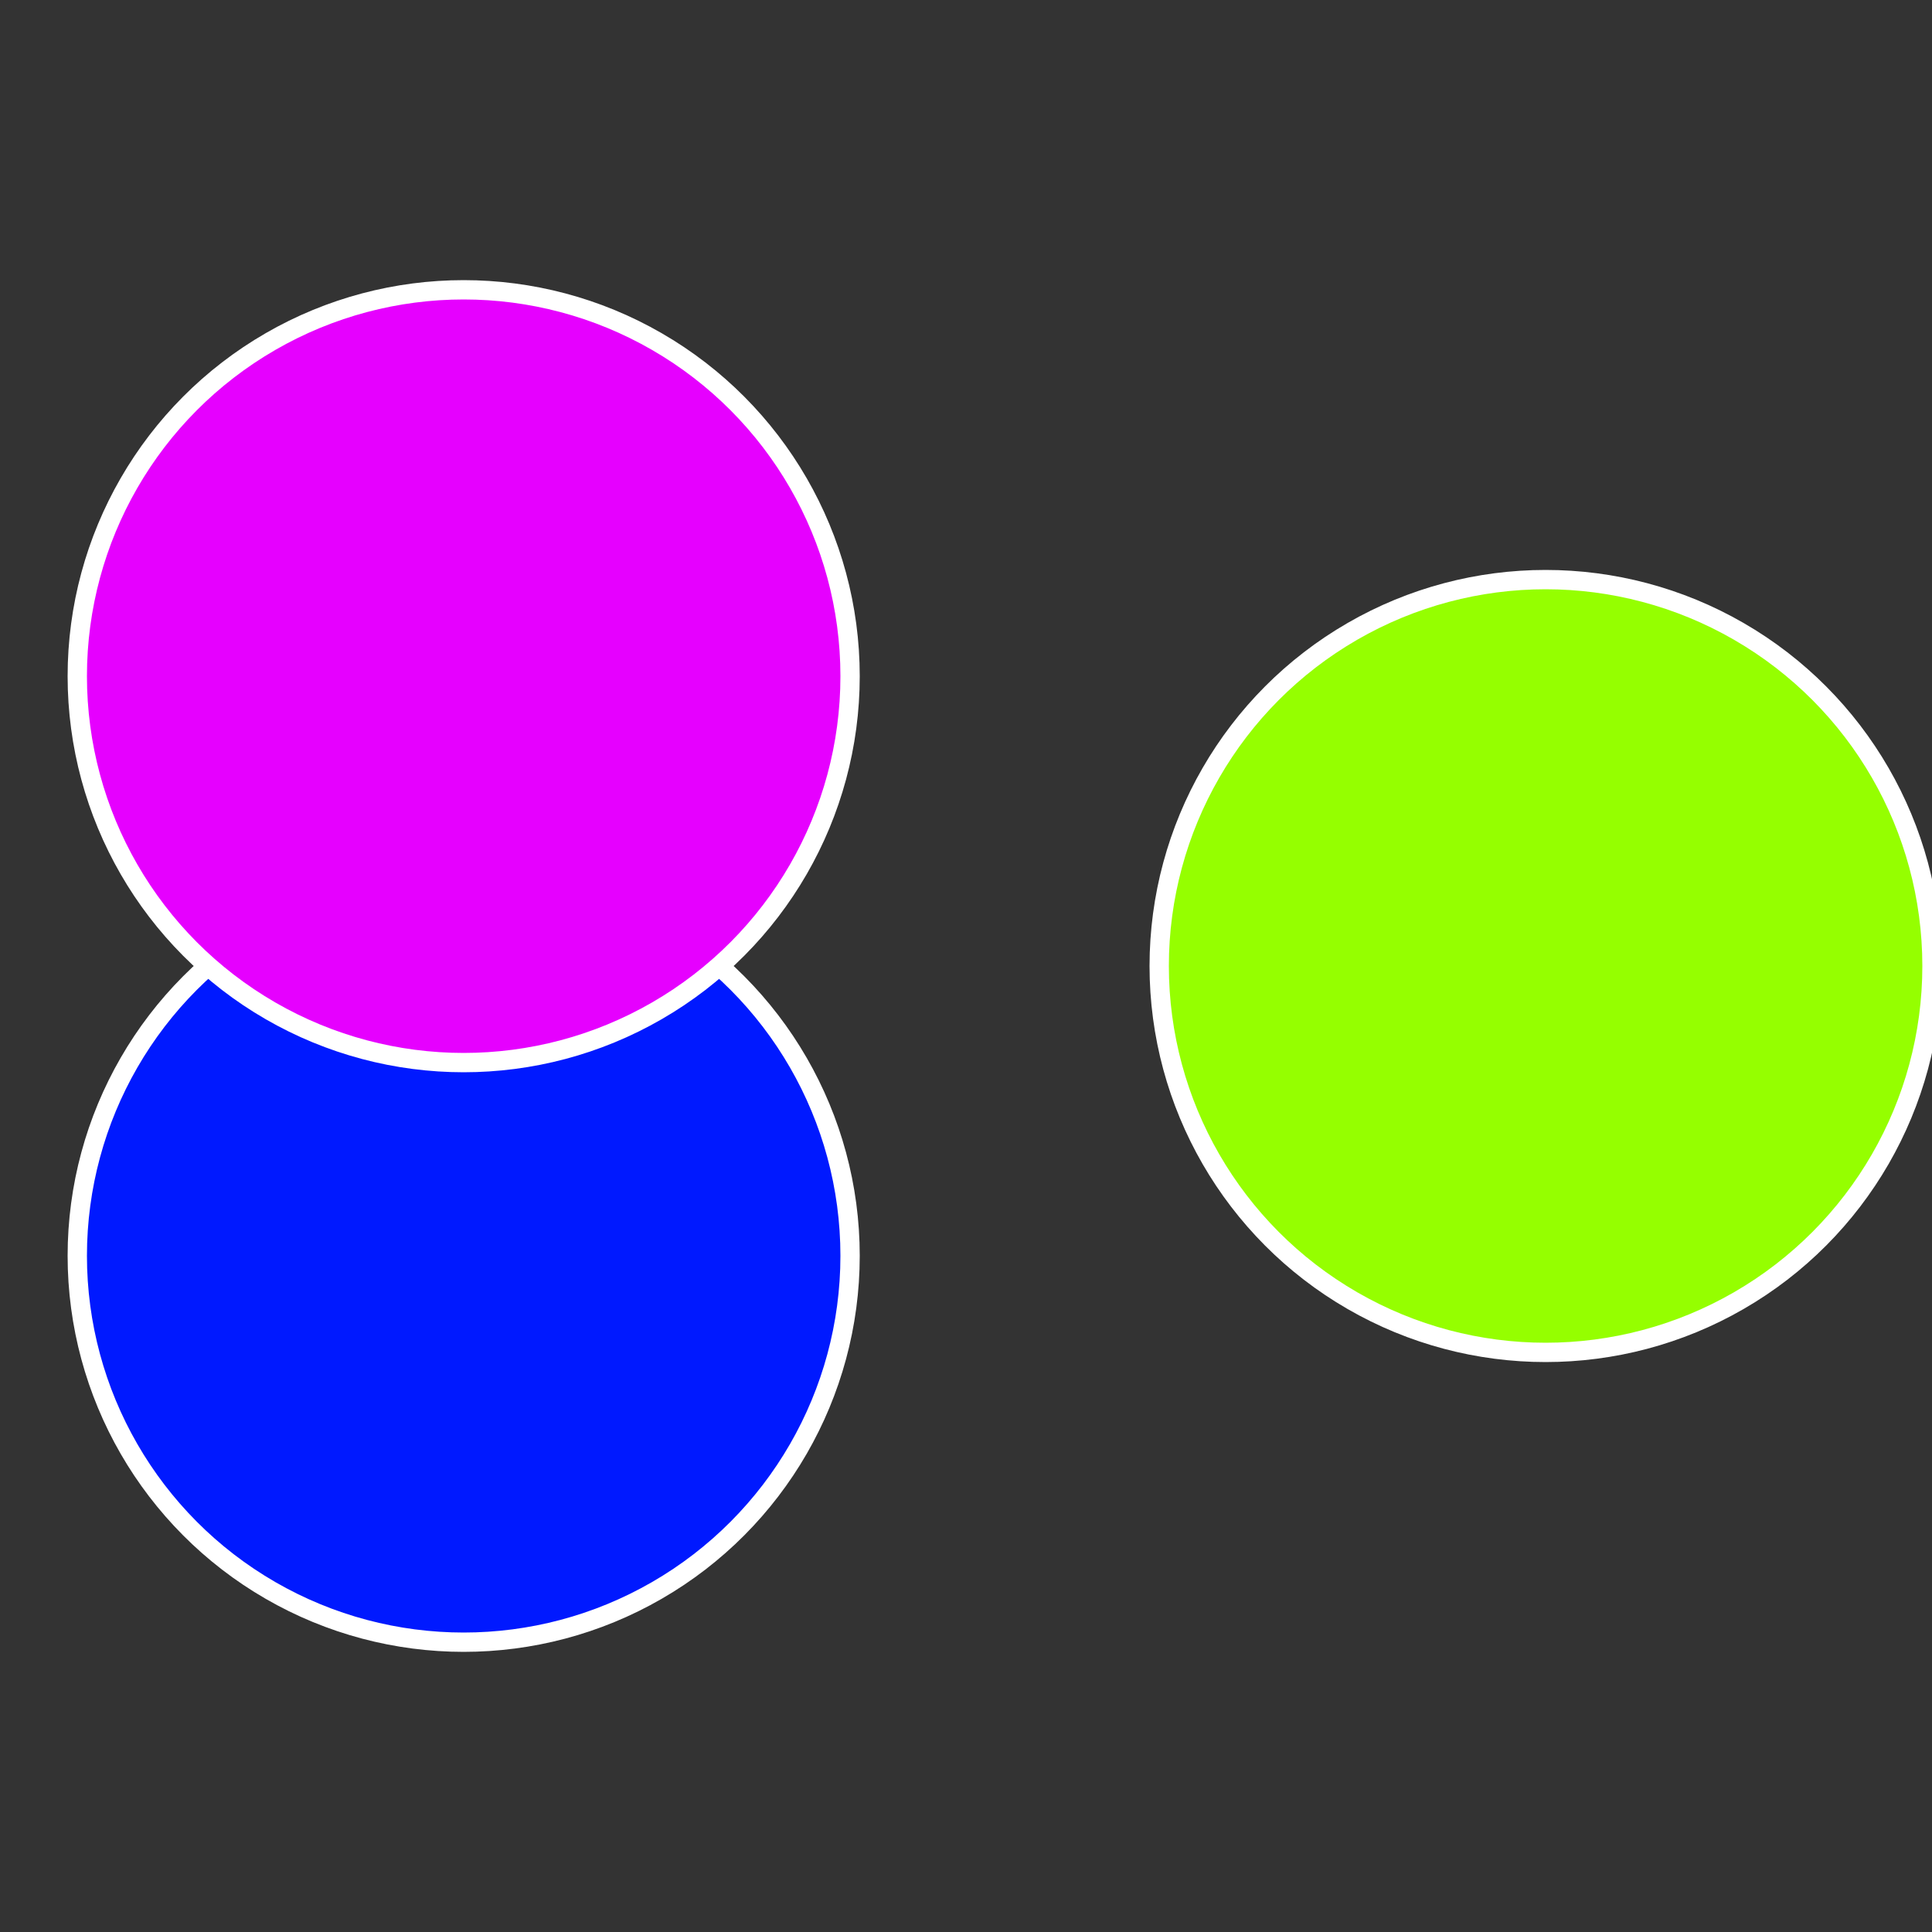
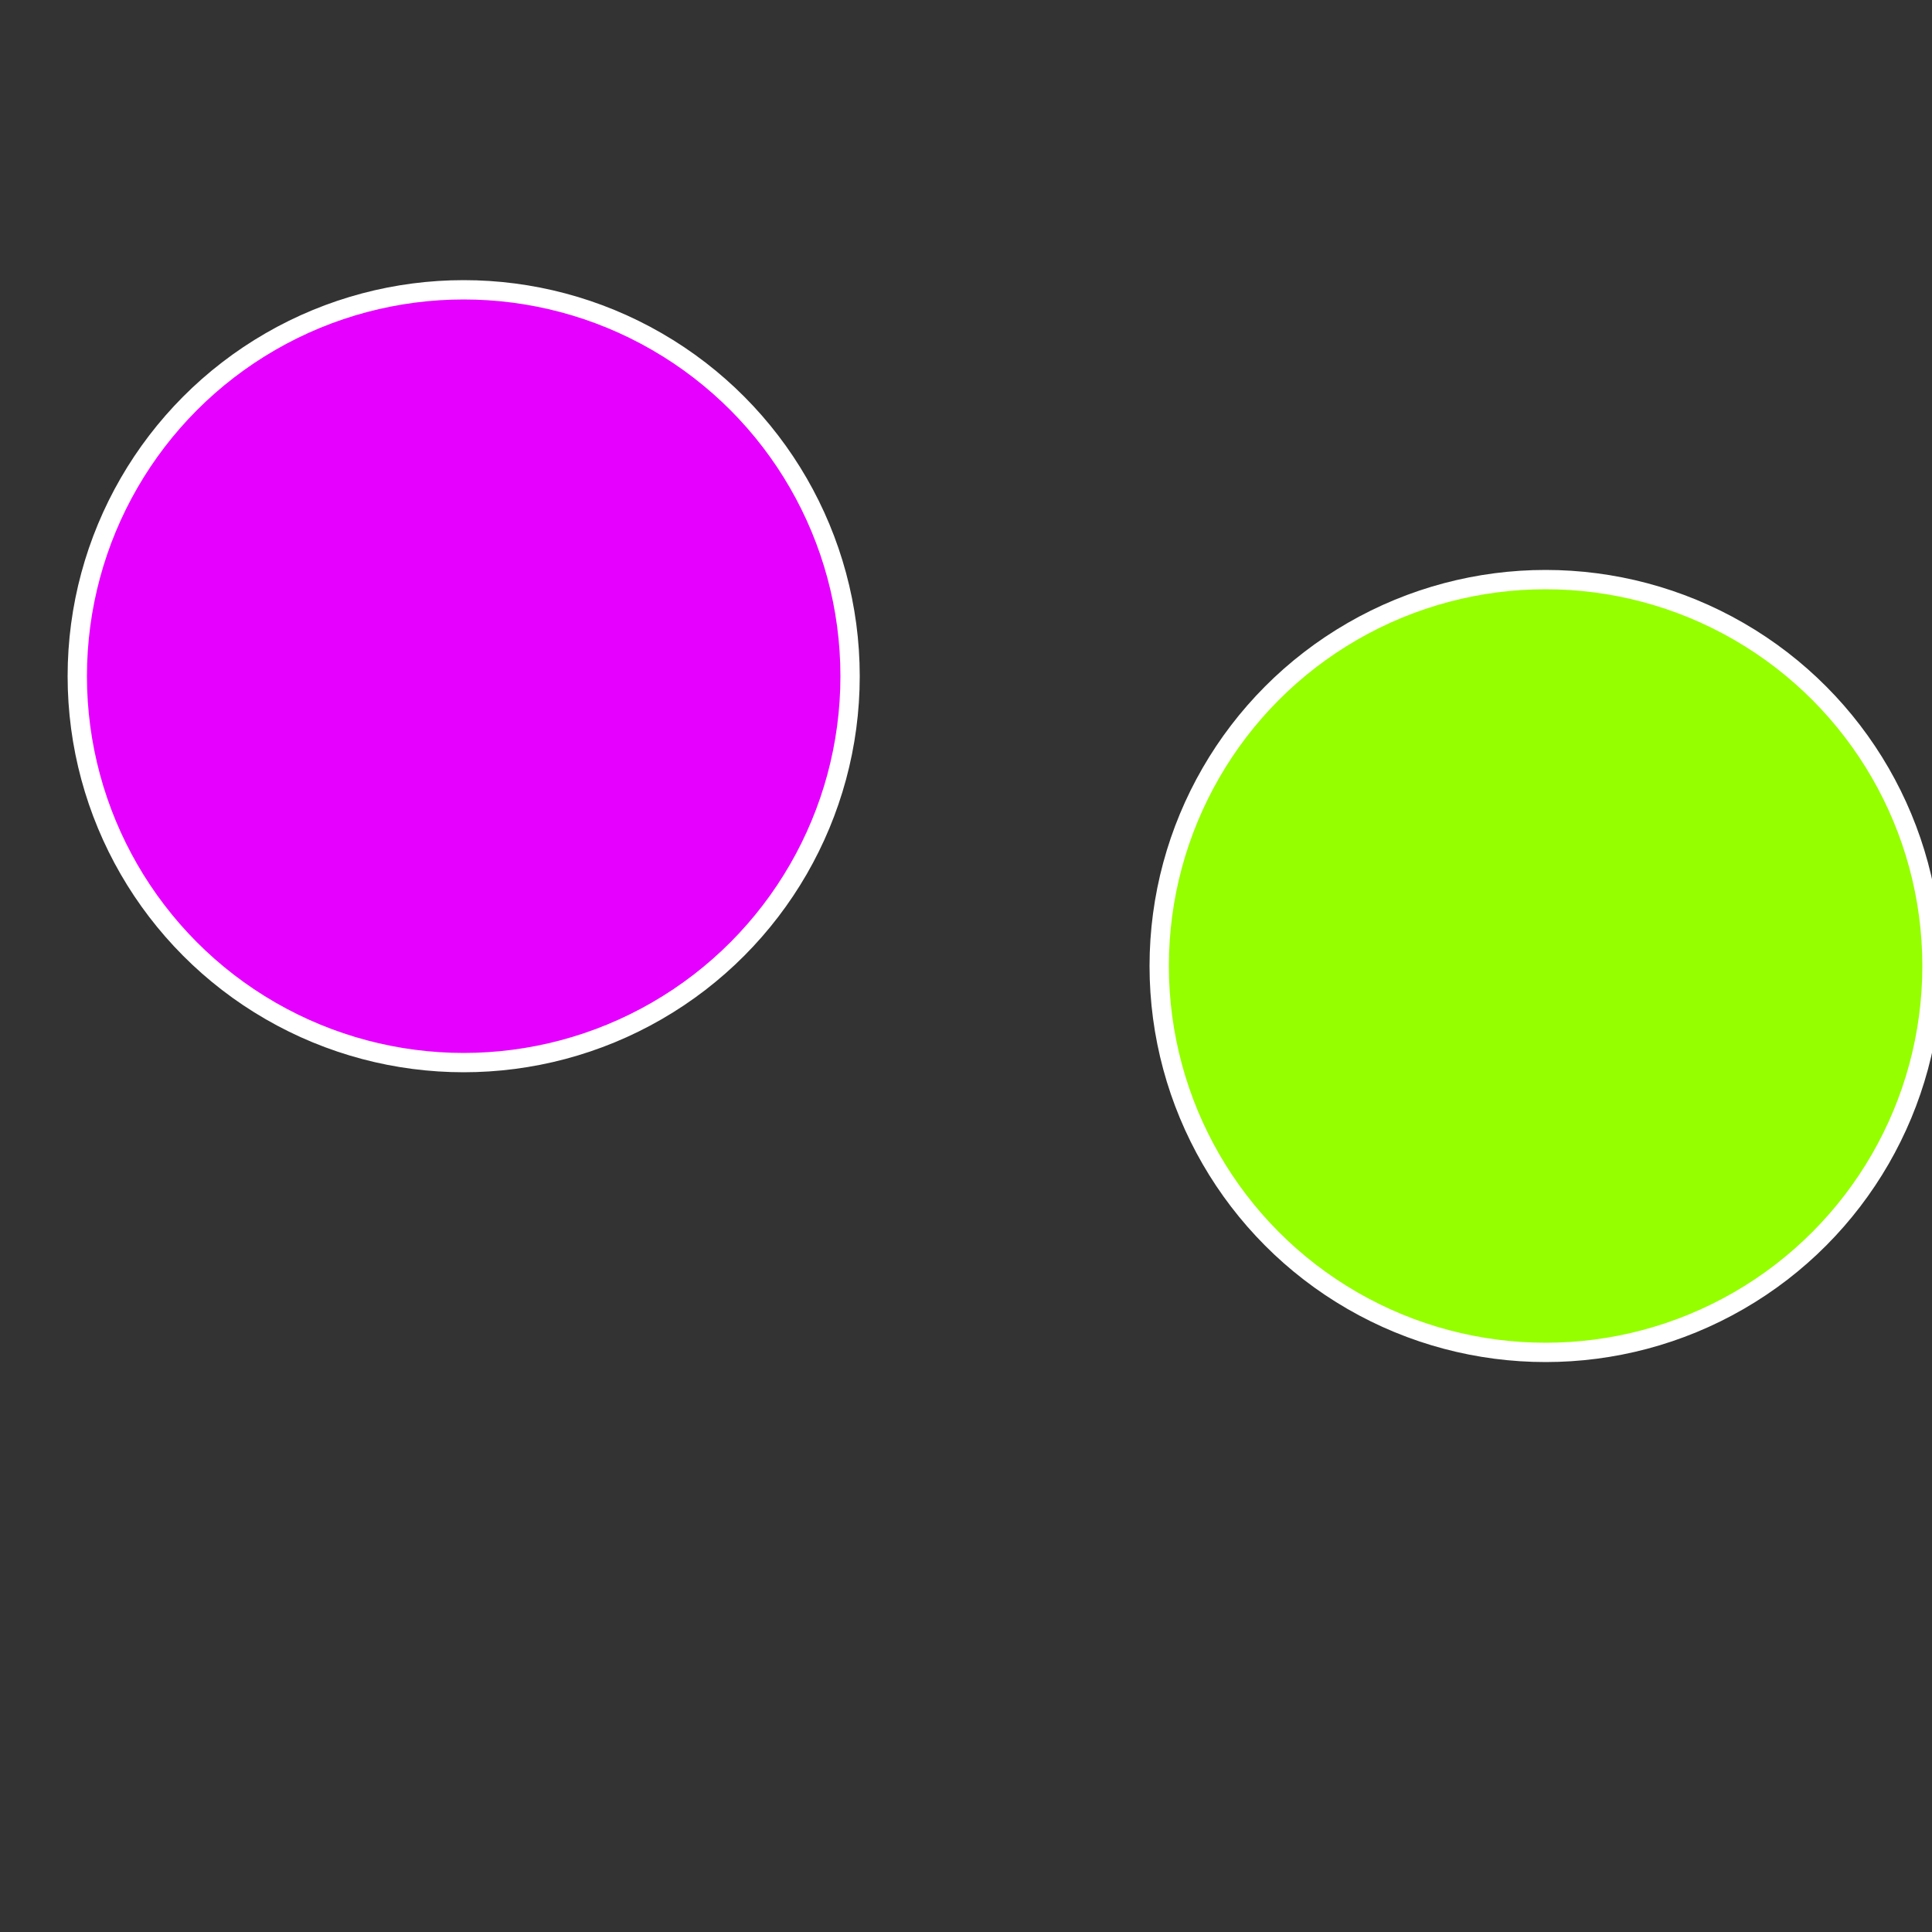
<svg xmlns="http://www.w3.org/2000/svg" width="500" height="500" viewBox="-1 -1 2 2">
  <rect x="-1" y="-1" width="2" height="2" fill="#333333" stroke="none" />
  <circle cx="0.6" cy="0" r="0.4" fill="#95ff00" stroke="#fff" stroke-width="1%" />
-   <circle cx="-0.52" cy="0.3" r="0.4" fill="#0019ff" stroke="#fff" stroke-width="1%" />
  <circle cx="-0.52" cy="-0.3" r="0.4" fill="#e600ff" stroke="#fff" stroke-width="1%" />
</svg>